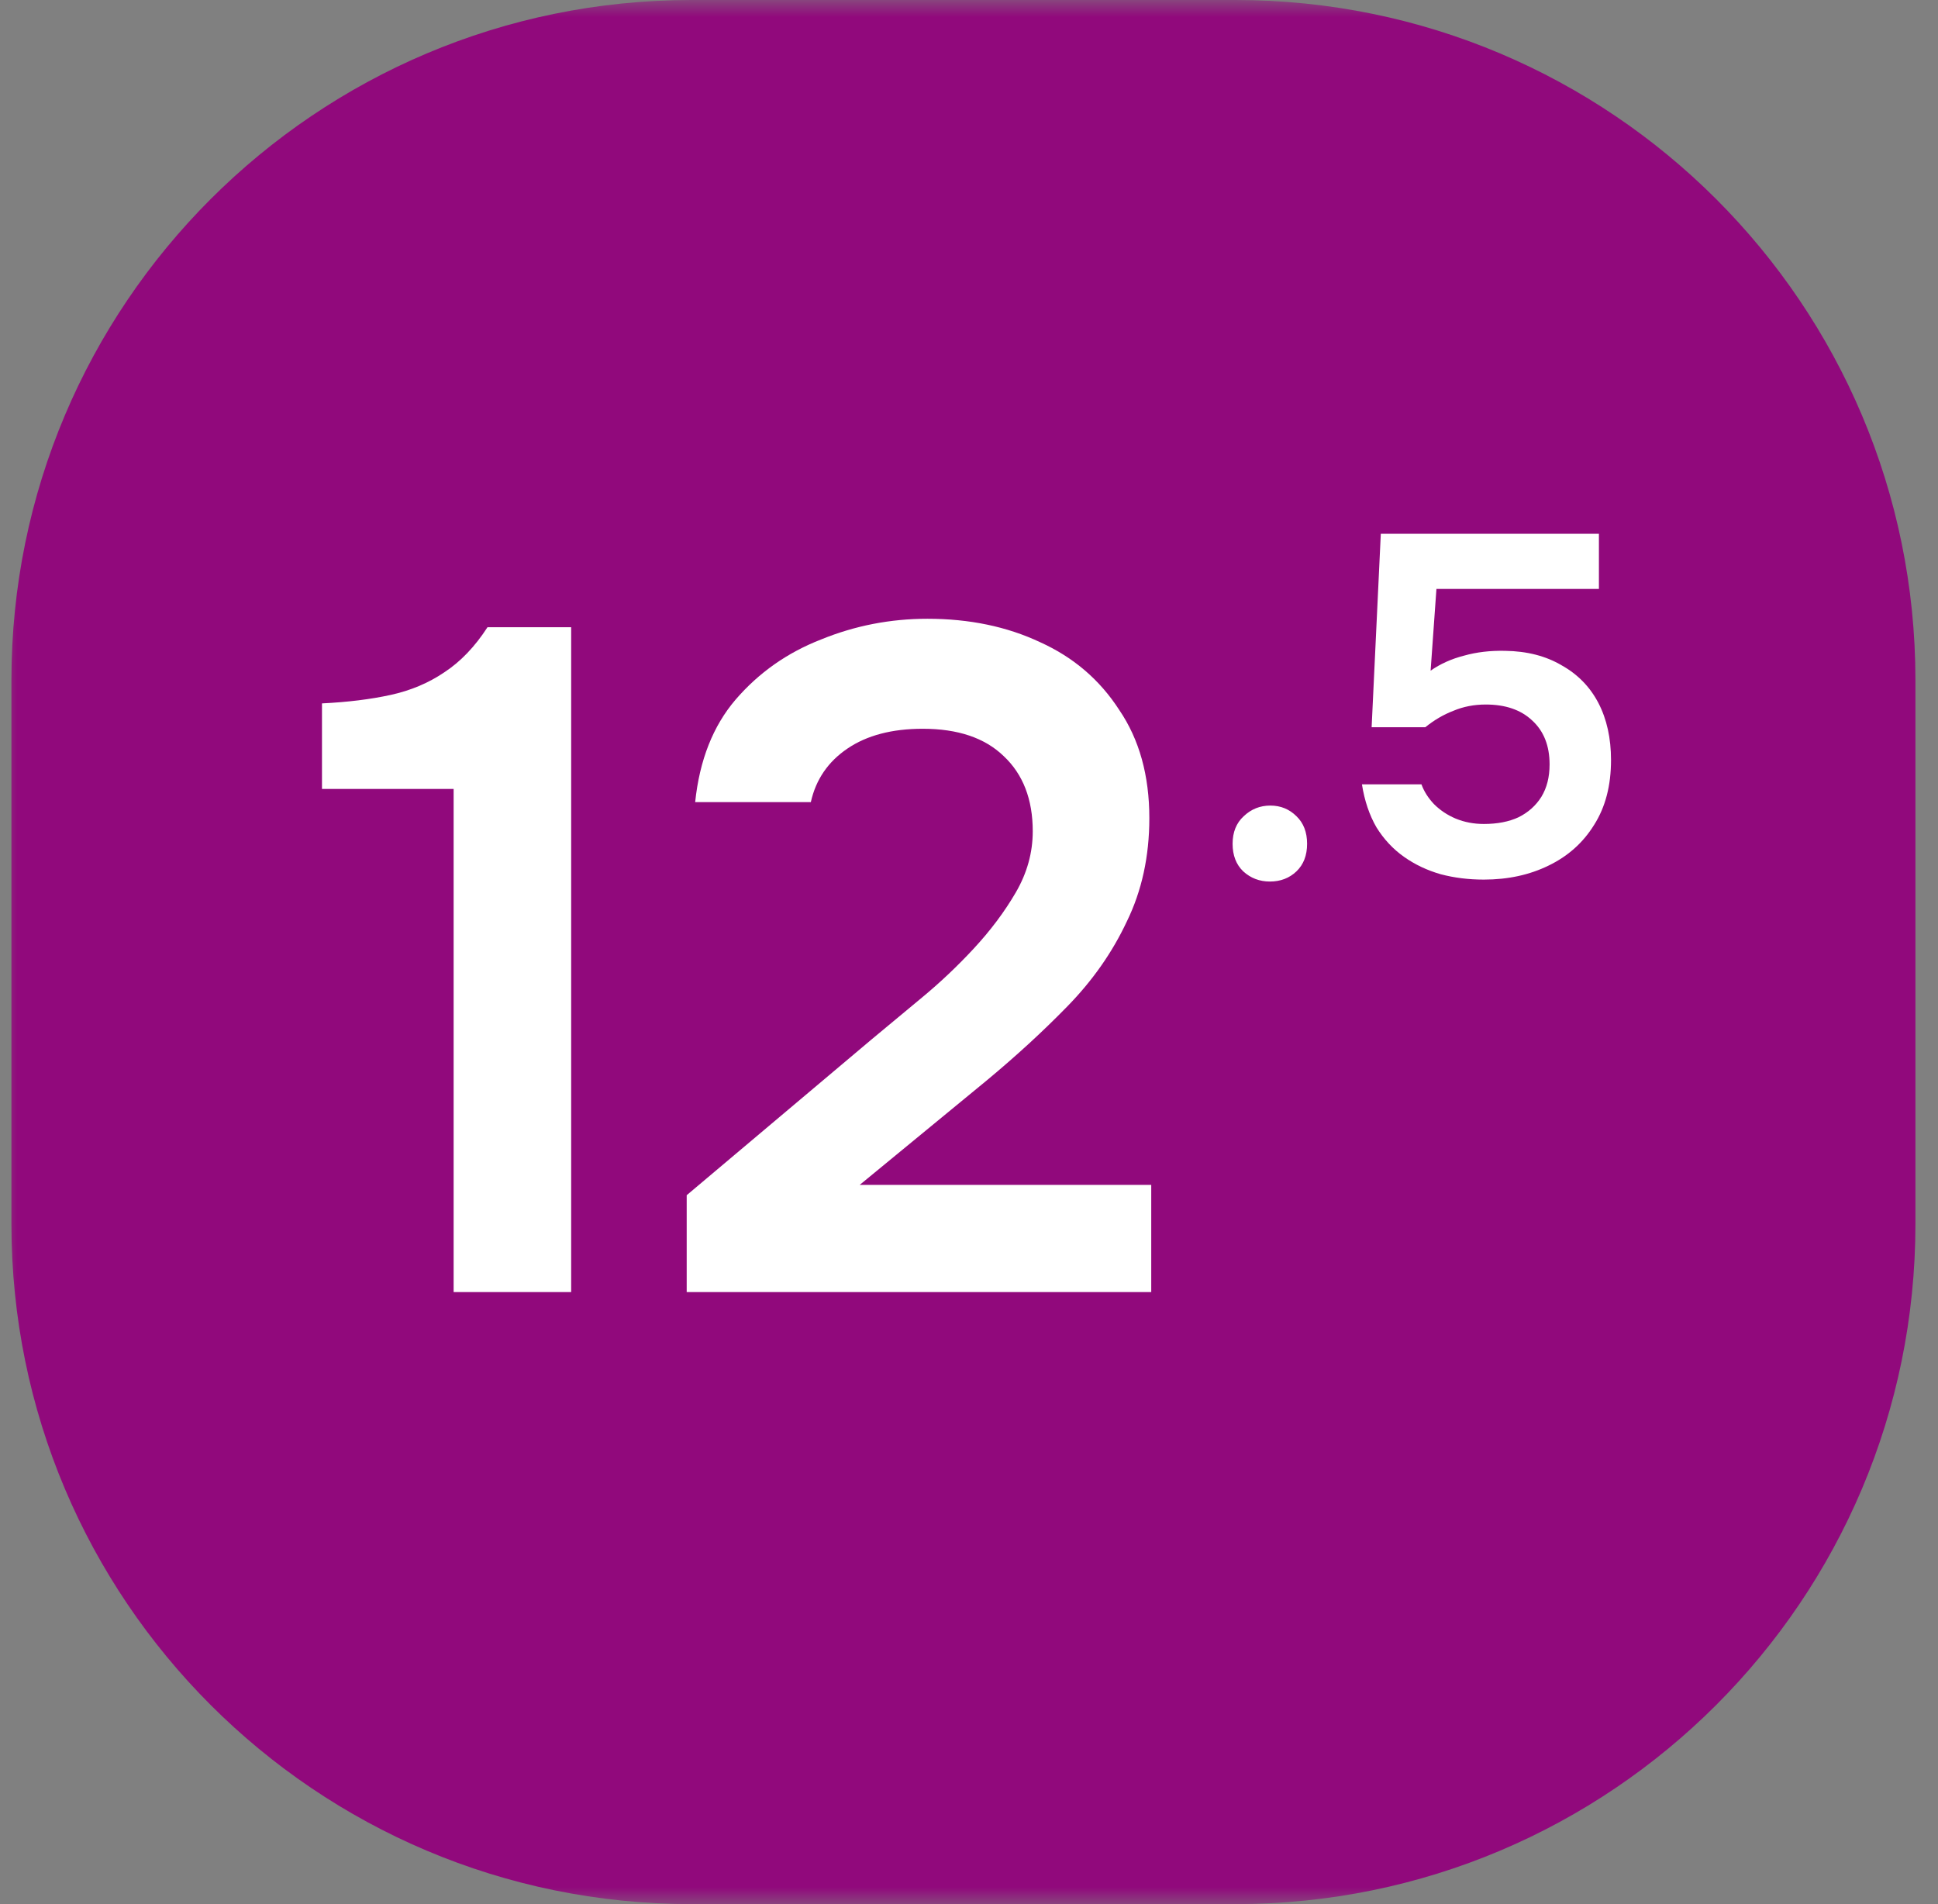
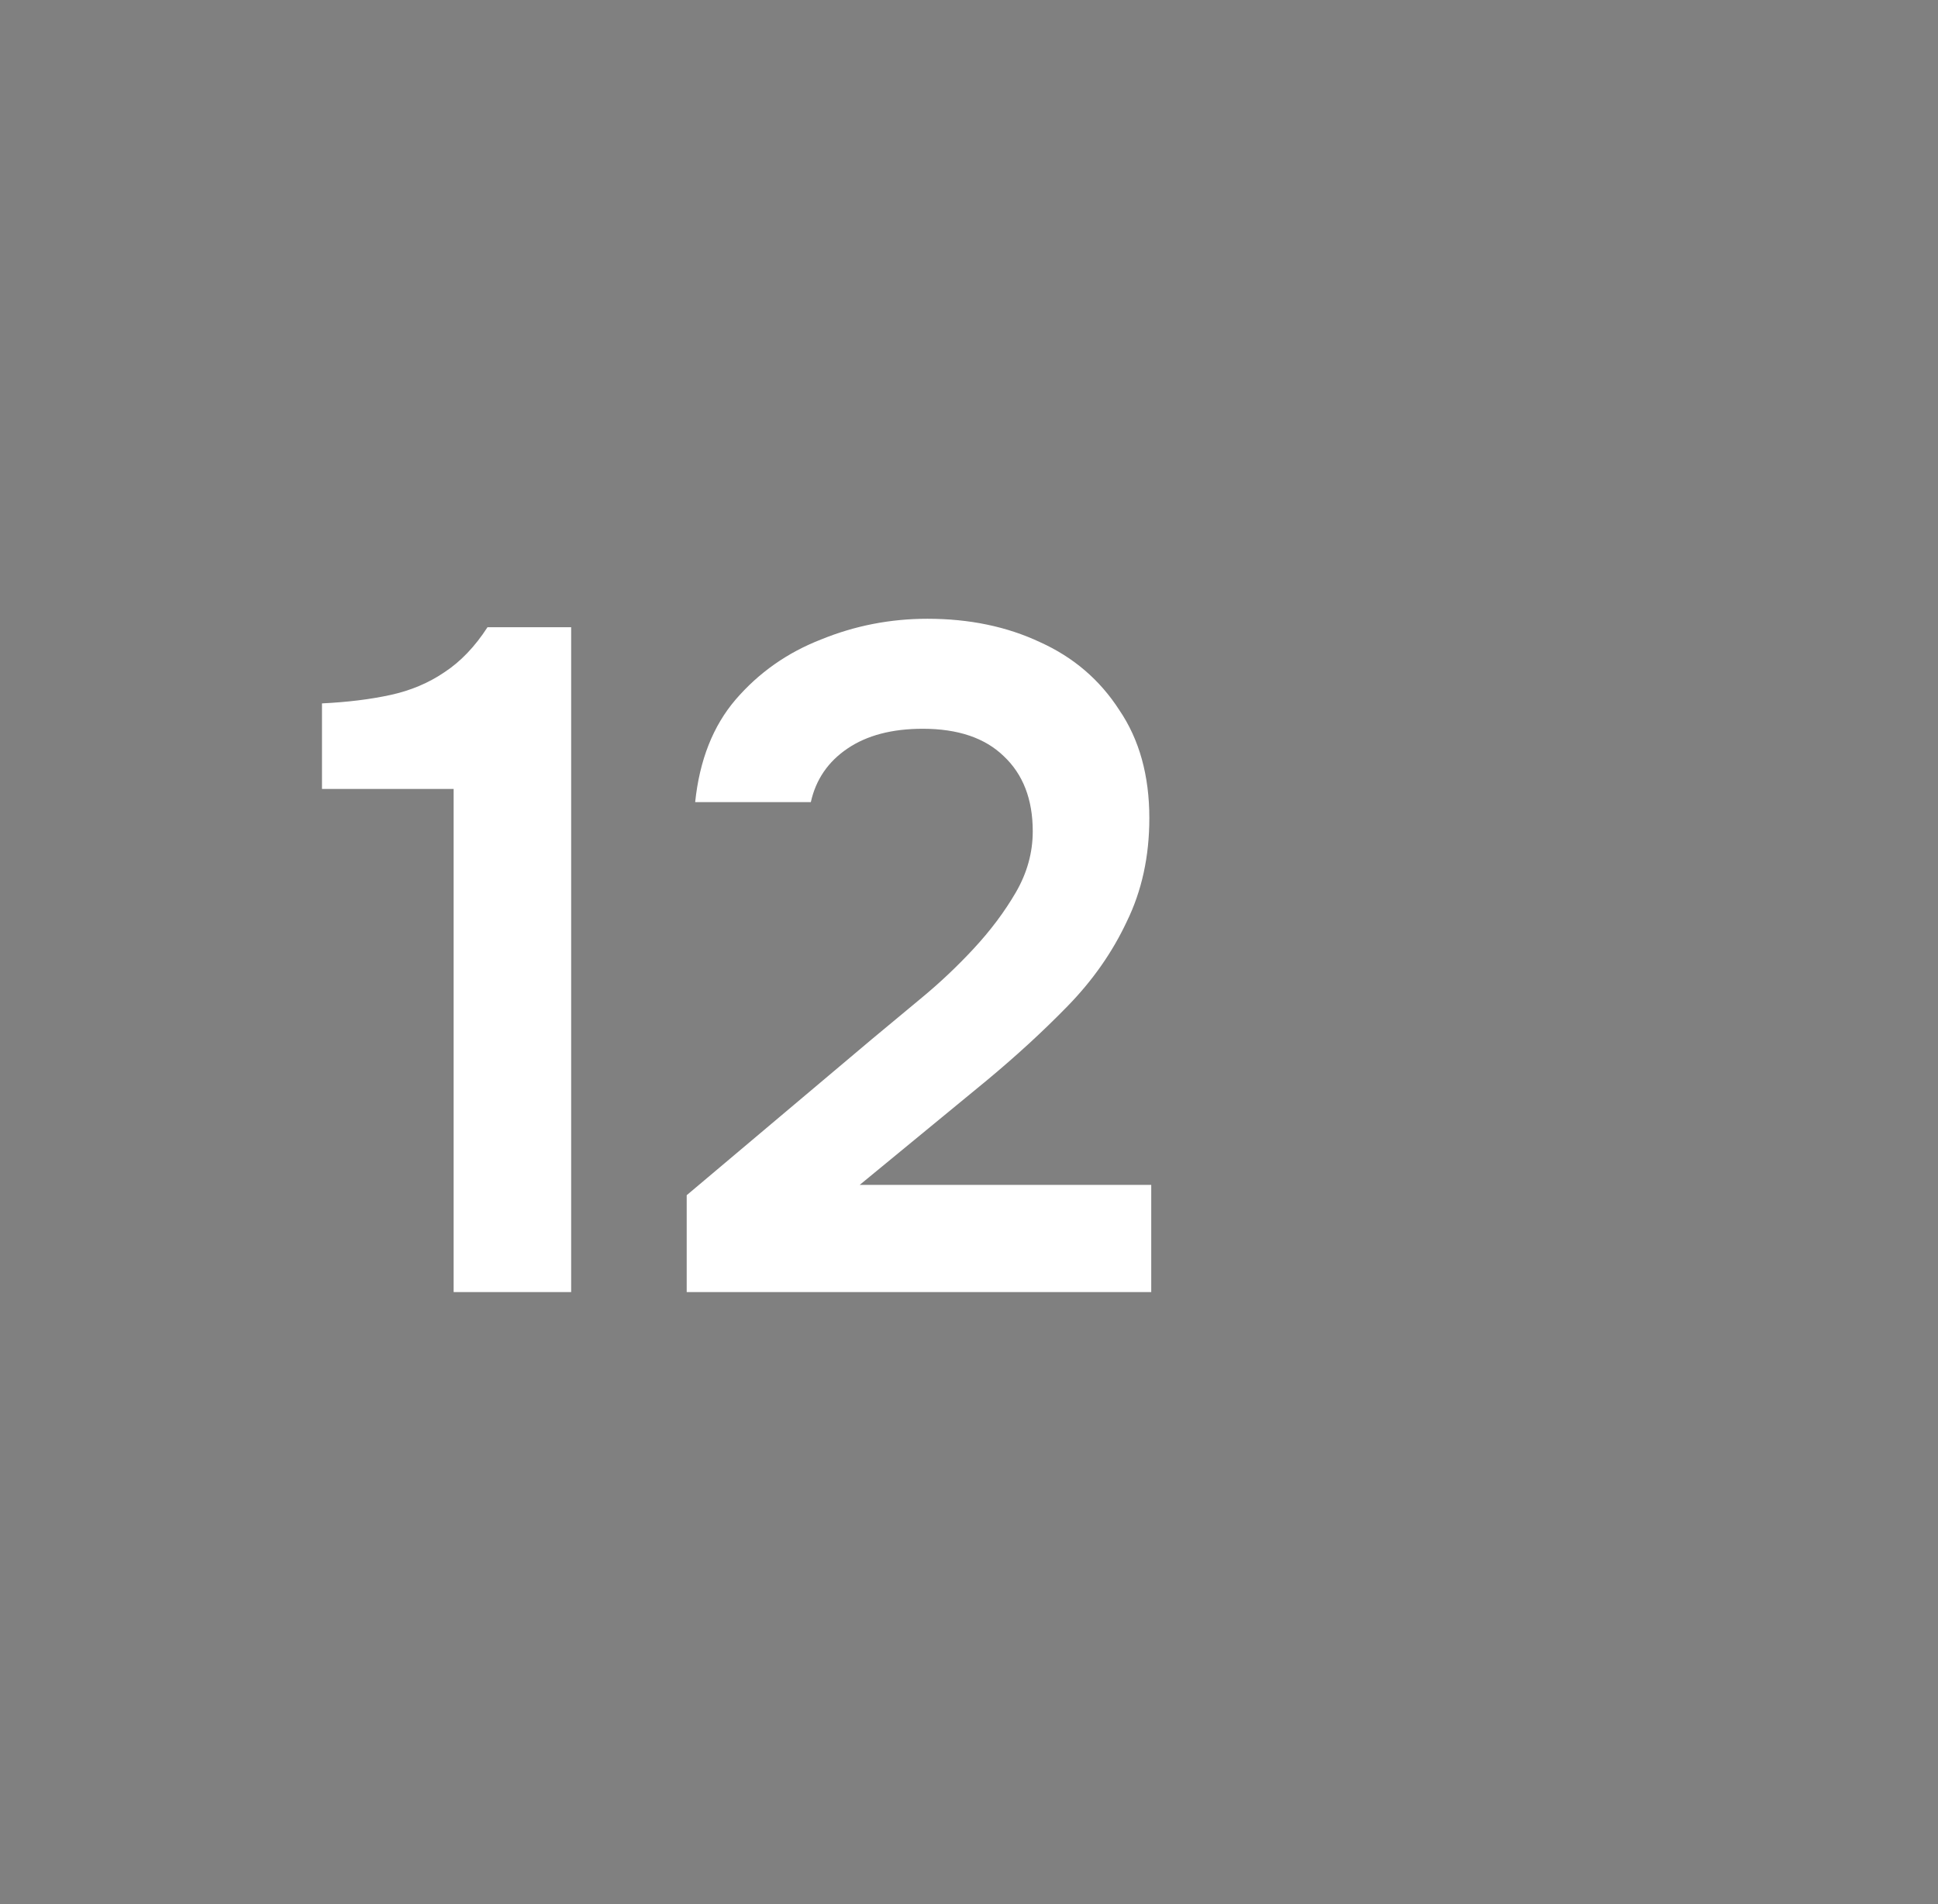
<svg xmlns="http://www.w3.org/2000/svg" width="57" height="56" viewBox="0 0 57 56" fill="none">
  <rect x="0" y="0" width="57" height="56" fill="#808080" stroke="none" />
  <g clip-path="url(#clip0_227_97)">
    <mask id="mask0_227_97" style="mask-type:luminance" maskUnits="userSpaceOnUse" x="0" y="0" width="57" height="56">
-       <path d="M57 0H0V56H57V0Z" fill="white" />
+       <path d="M57 0H0V56H57Z" fill="white" />
    </mask>
    <g mask="url(#mask0_227_97)">
-       <path d="M36.336 0H20.336C9.29 0 0.336 8.954 0.336 20V36C0.336 47.046 9.29 56 20.336 56H36.336C47.382 56 56.336 47.046 56.336 36V20C56.336 8.954 47.382 0 36.336 0Z" fill="#91097C" />
-     </g>
+       </g>
    <path d="M13.342 38V23.203H9.47V20.687C10.226 20.65 10.899 20.567 11.489 20.438C12.079 20.309 12.605 20.087 13.066 19.774C13.545 19.461 13.969 19.018 14.338 18.447H16.799V38H13.342ZM20.197 38V35.151L25.646 30.56C26.088 30.192 26.577 29.786 27.111 29.343C27.646 28.901 28.153 28.422 28.633 27.905C29.13 27.37 29.545 26.817 29.877 26.246C30.209 25.674 30.375 25.075 30.375 24.448C30.375 23.508 30.089 22.77 29.518 22.235C28.965 21.701 28.172 21.433 27.139 21.433C26.236 21.433 25.498 21.627 24.927 22.014C24.355 22.401 23.995 22.927 23.848 23.591H20.446C20.575 22.355 20.972 21.351 21.635 20.576C22.318 19.783 23.157 19.193 24.152 18.806C25.148 18.4 26.189 18.198 27.277 18.198C28.513 18.198 29.619 18.428 30.596 18.889C31.573 19.331 32.348 19.995 32.919 20.88C33.509 21.747 33.804 22.807 33.804 24.061C33.804 25.186 33.583 26.2 33.141 27.103C32.717 28.007 32.136 28.836 31.398 29.592C30.679 30.33 29.886 31.058 29.02 31.777L25.286 34.847H33.86V38H20.197ZM12.761 73.332C12.171 73.332 11.664 73.138 11.24 72.751C10.835 72.364 10.632 71.838 10.632 71.175C10.632 70.511 10.844 69.985 11.268 69.598C11.692 69.193 12.199 68.99 12.789 68.99C13.379 68.99 13.877 69.193 14.283 69.598C14.688 69.985 14.891 70.511 14.891 71.175C14.891 71.838 14.688 72.364 14.283 72.751C13.877 73.138 13.37 73.332 12.761 73.332Z" fill="white" />
-     <path d="M37.349 25.926C37.045 25.926 36.784 25.826 36.566 25.627C36.358 25.428 36.253 25.157 36.253 24.816C36.253 24.475 36.362 24.204 36.58 24.005C36.798 23.797 37.059 23.692 37.363 23.692C37.666 23.692 37.922 23.797 38.131 24.005C38.339 24.204 38.444 24.475 38.444 24.816C38.444 25.157 38.339 25.428 38.131 25.627C37.922 25.826 37.661 25.926 37.349 25.926ZM43.642 25.869C43.196 25.869 42.774 25.817 42.376 25.712C41.978 25.598 41.617 25.428 41.295 25.2C40.973 24.973 40.702 24.683 40.484 24.332C40.276 23.972 40.133 23.55 40.057 23.067H41.807C41.883 23.275 42.006 23.47 42.177 23.65C42.357 23.83 42.57 23.972 42.817 24.076C43.073 24.181 43.348 24.233 43.642 24.233C44.04 24.233 44.382 24.167 44.666 24.034C44.95 23.892 45.173 23.692 45.334 23.436C45.496 23.171 45.576 22.853 45.576 22.483C45.576 21.933 45.406 21.502 45.064 21.189C44.732 20.876 44.277 20.72 43.699 20.72C43.357 20.72 43.04 20.781 42.746 20.905C42.452 21.018 42.177 21.18 41.921 21.388H40.342L40.612 15.699H47.027V17.32H42.248L42.077 19.724C42.362 19.525 42.689 19.378 43.059 19.283C43.428 19.179 43.831 19.131 44.268 19.141C44.913 19.15 45.467 19.293 45.932 19.568C46.406 19.833 46.766 20.203 47.013 20.677C47.259 21.151 47.383 21.711 47.383 22.355C47.383 23.105 47.217 23.74 46.885 24.261C46.562 24.783 46.117 25.181 45.548 25.456C44.988 25.731 44.353 25.869 43.642 25.869Z" fill="white" />
  </g>
  <defs>
    <clipPath id="clip0_227_97">
      <rect width="57" height="56" fill="white" />
    </clipPath>
  </defs>
</svg>